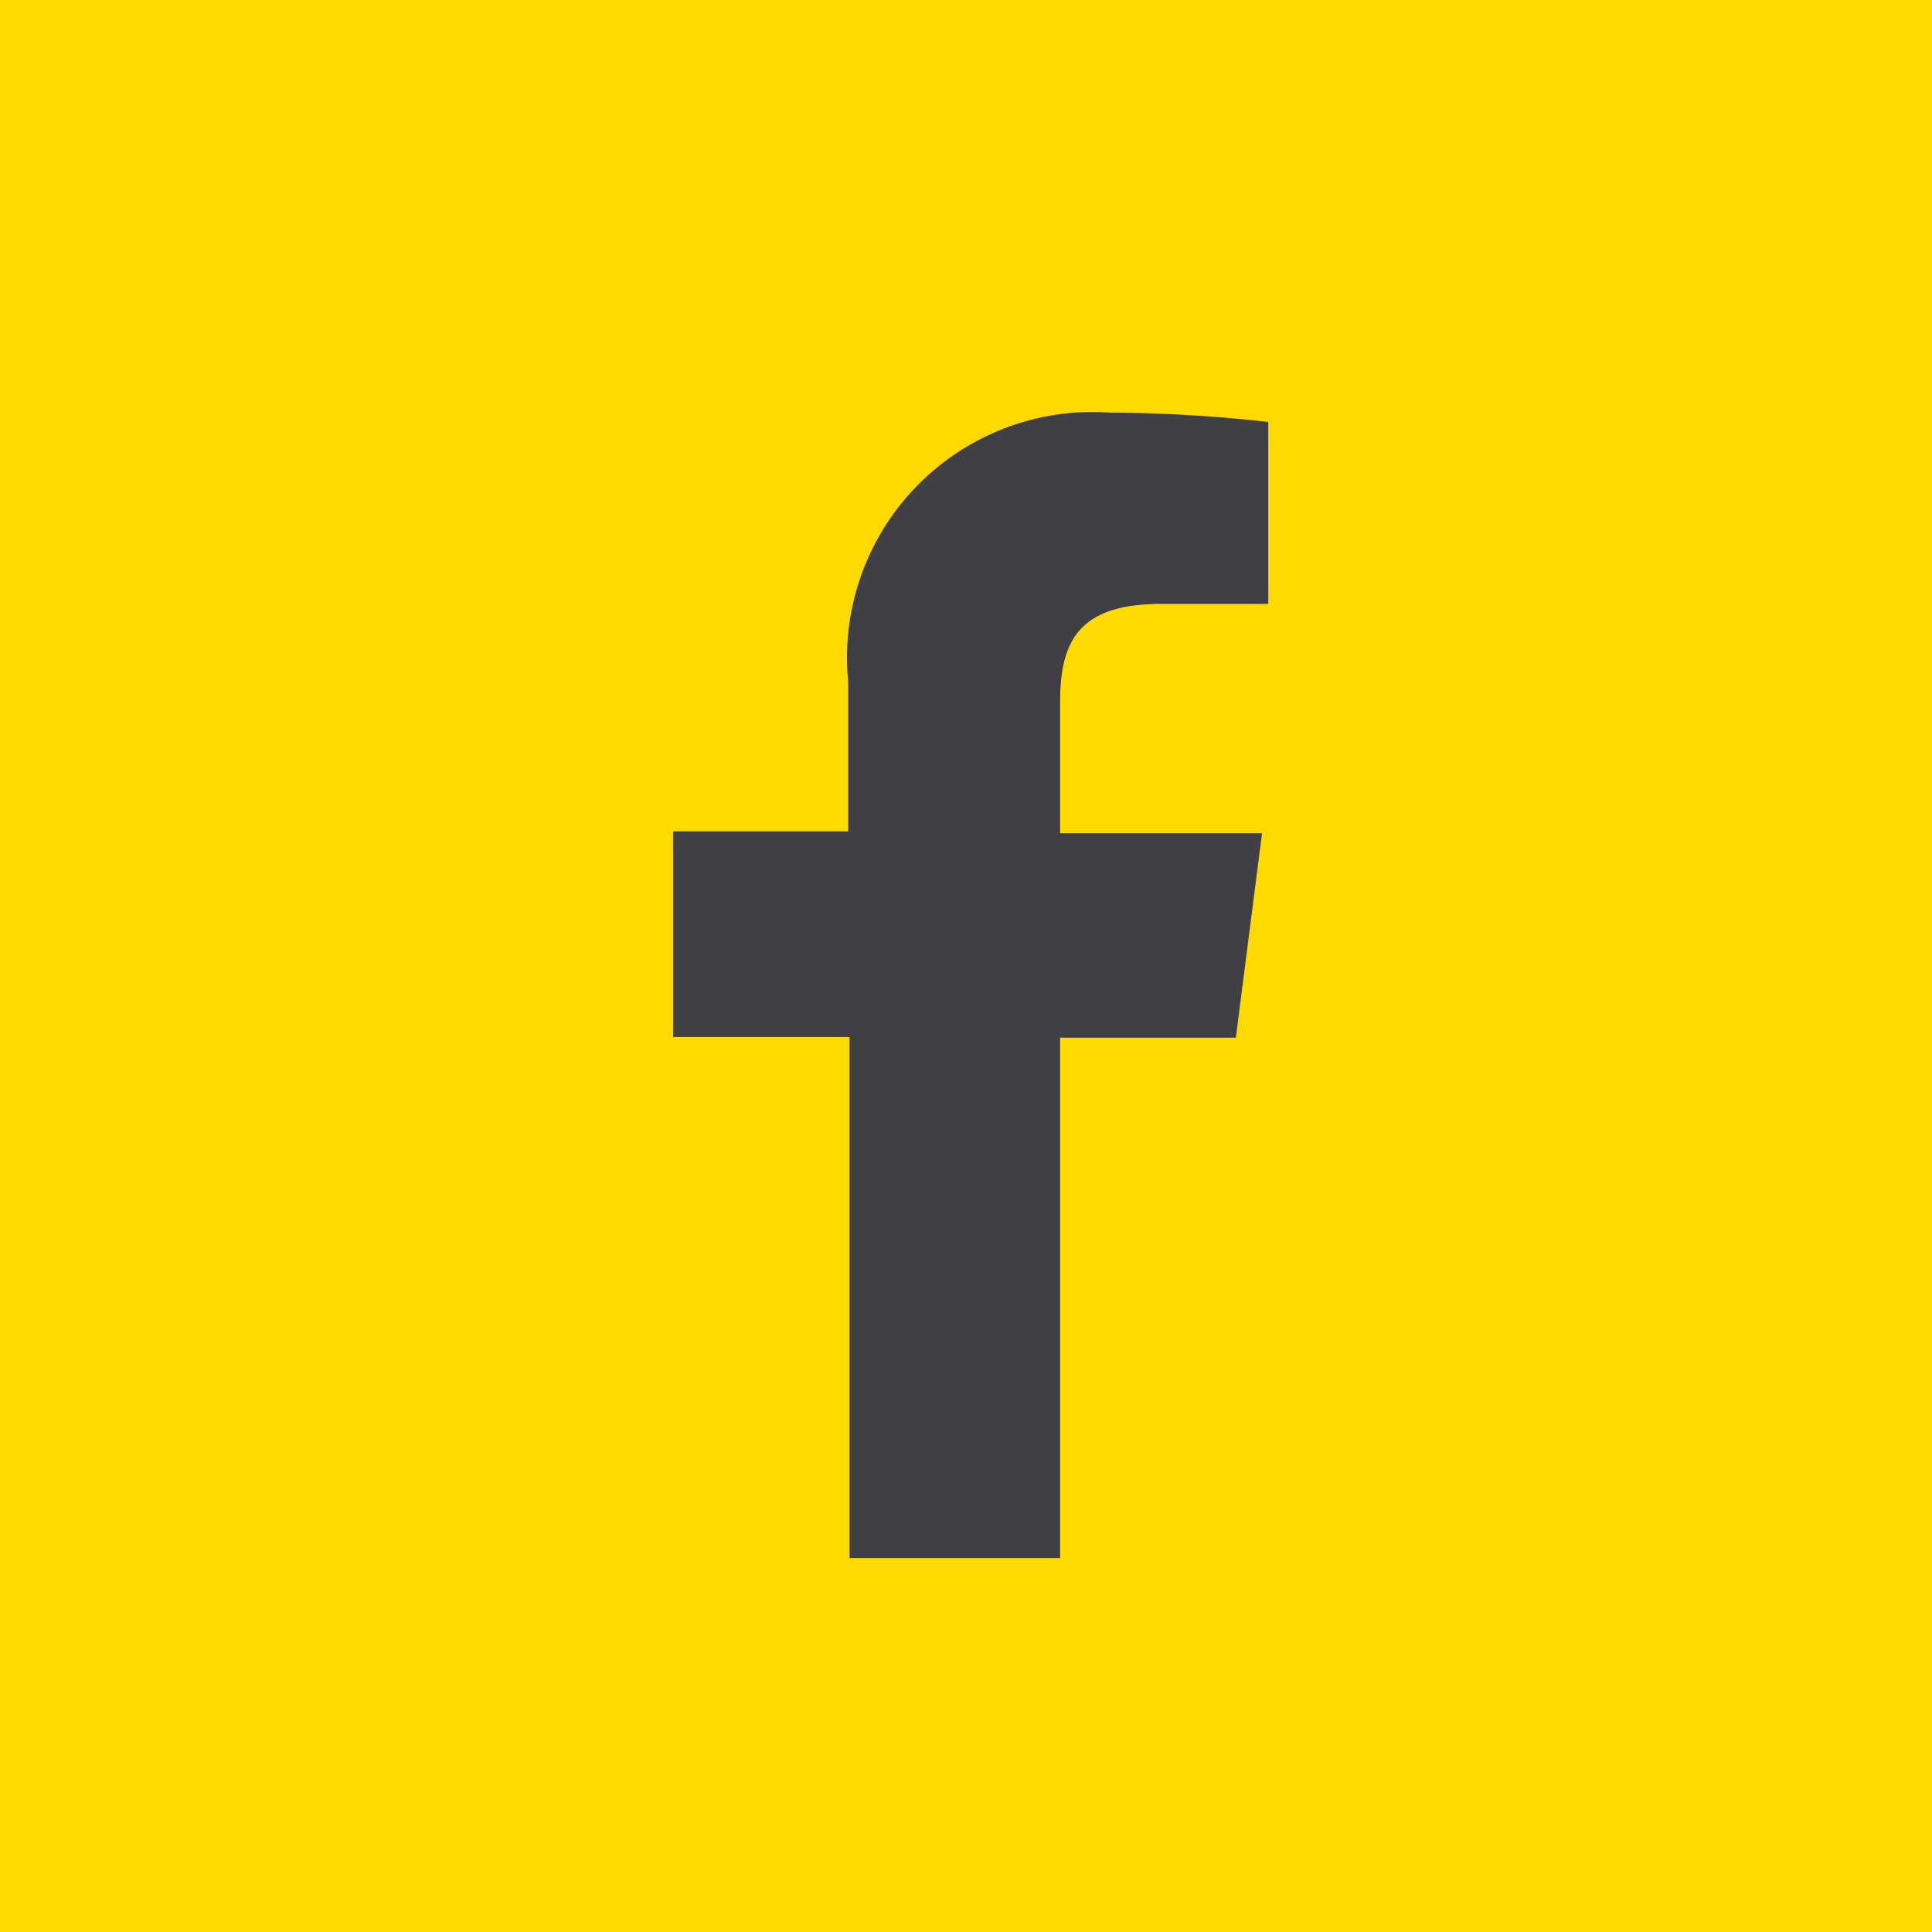
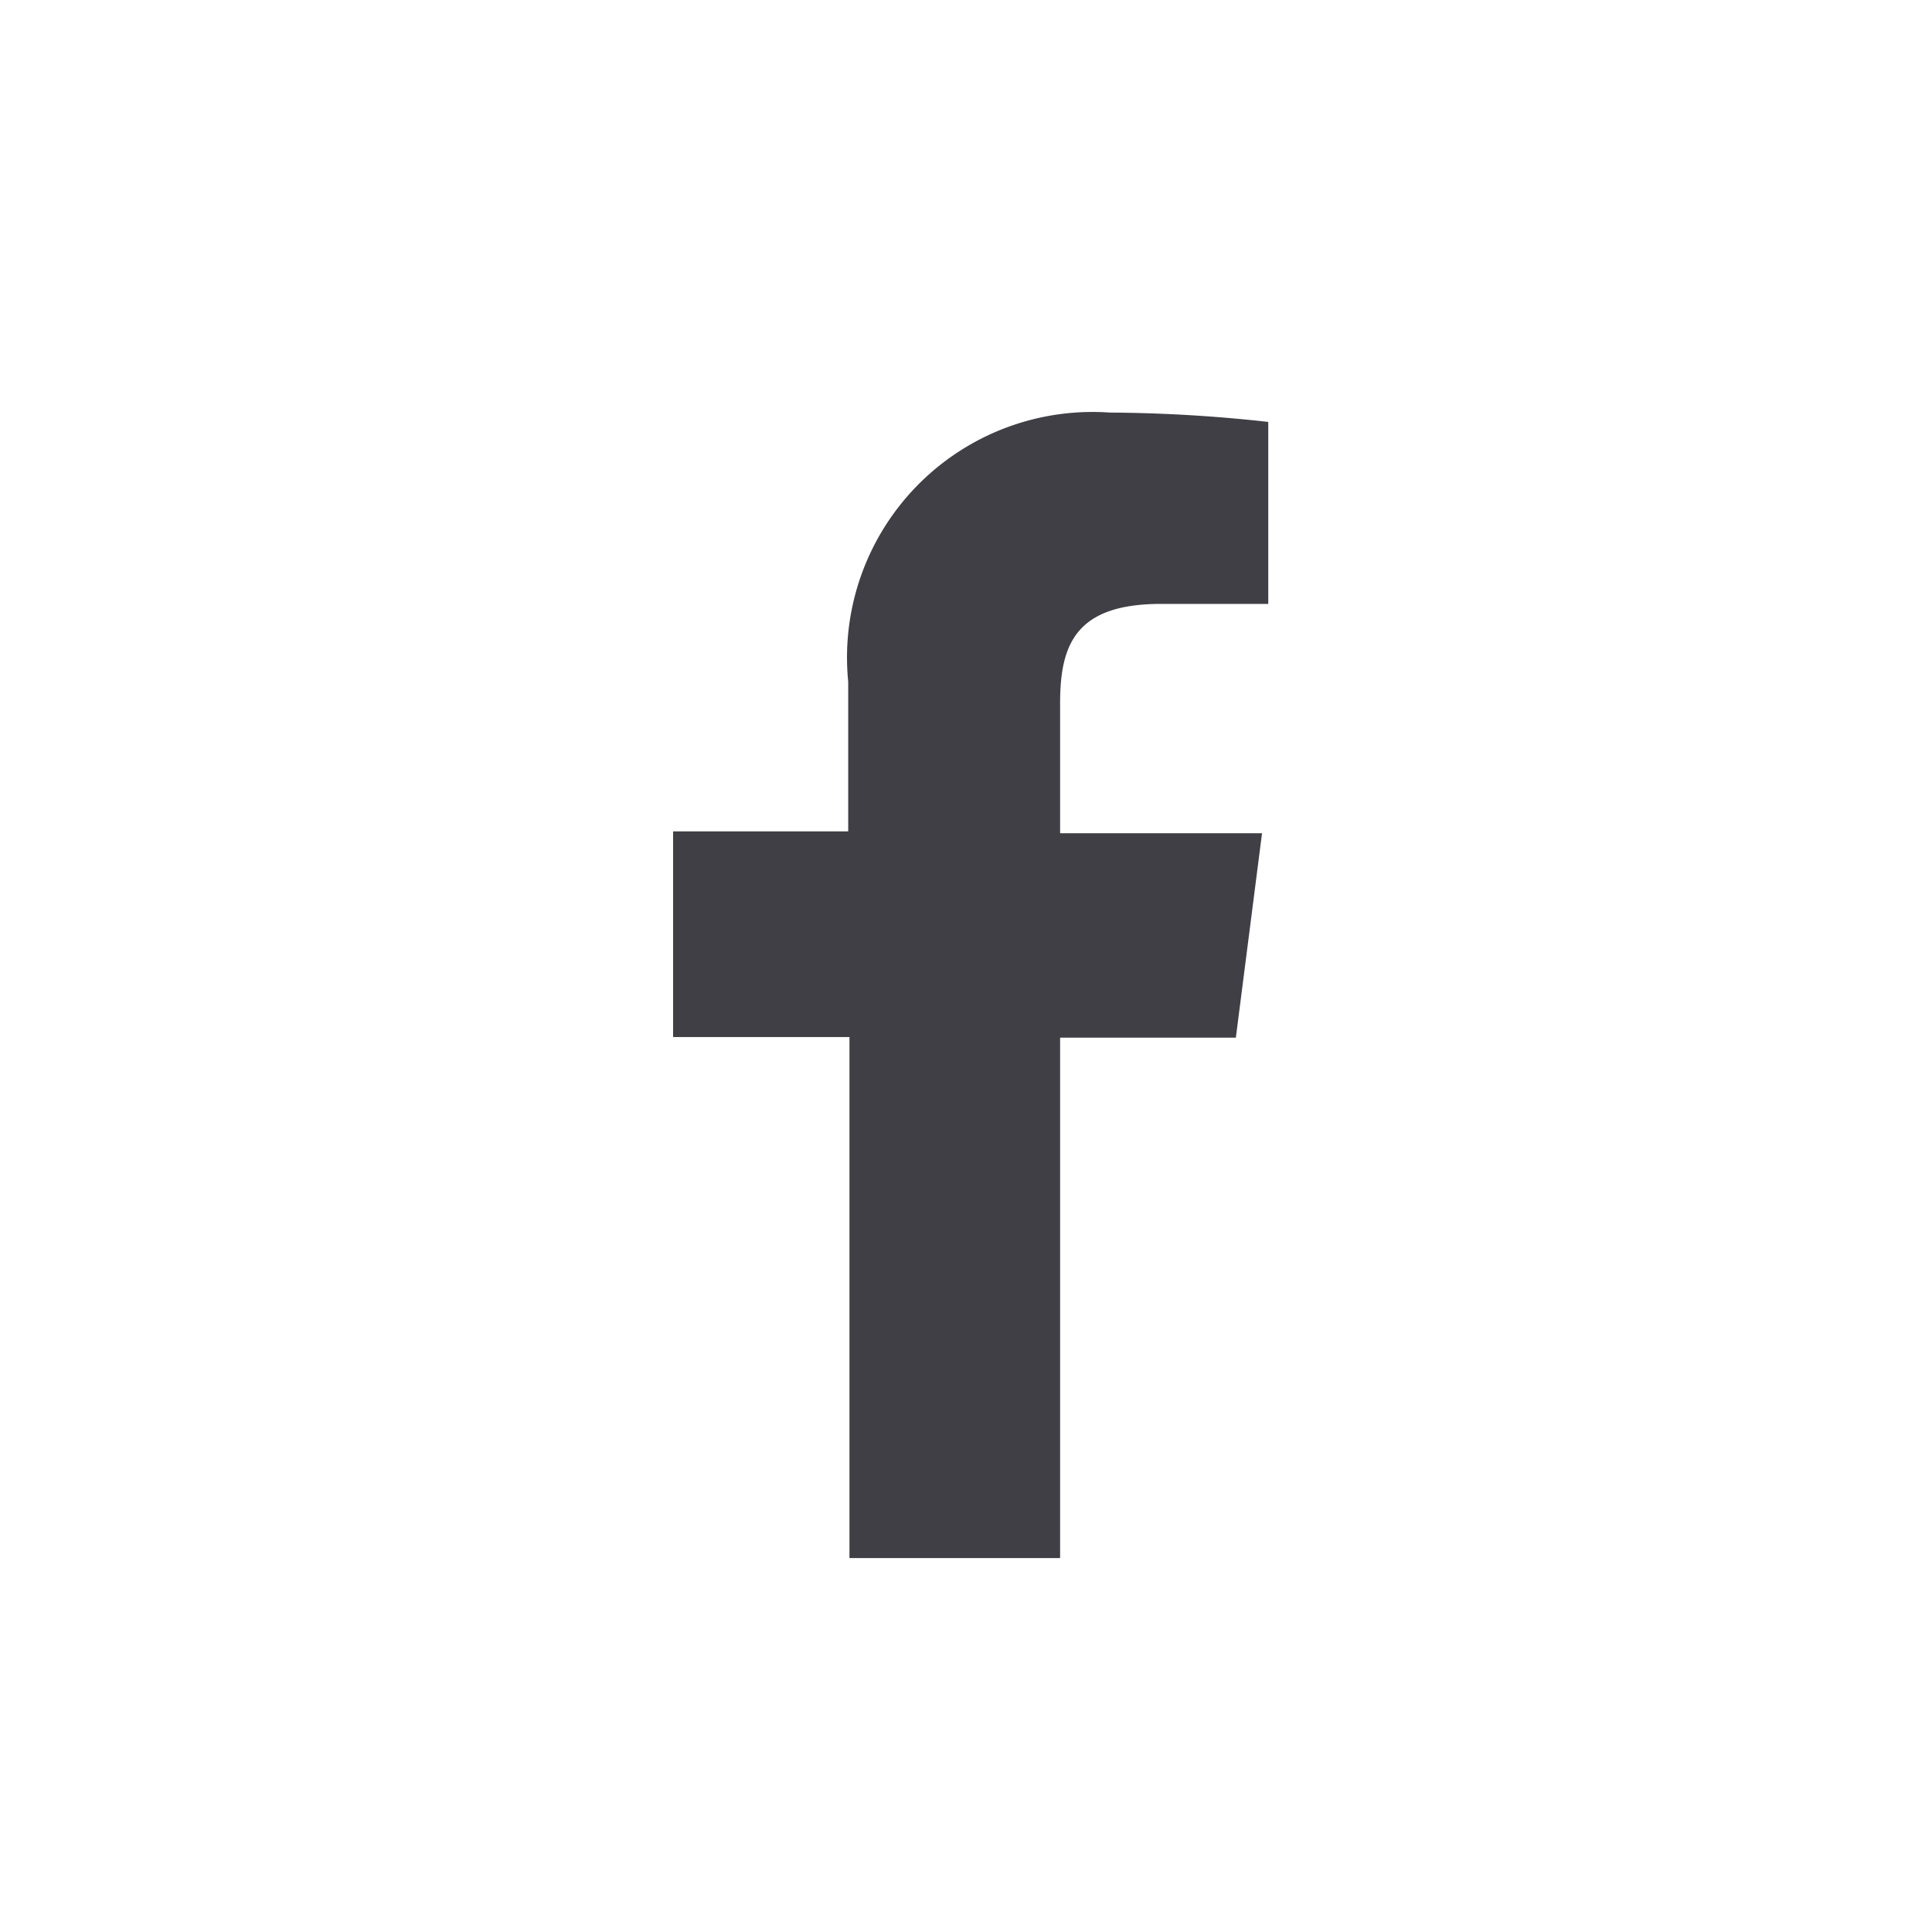
<svg xmlns="http://www.w3.org/2000/svg" width="31" height="31">
  <g data-name="Group 1104">
-     <path data-name="Rectangle 52" fill="#ffda01" d="M0 0h31v31H0z" />
    <path data-name="Path 15" d="M13.63 25v-8.36H10.8v-3.3h2.81v-2.4a3.94 3.94 0 0 1 4.2-4.32 23.92 23.92 0 0 1 2.54.15v2.92h-1.72c-1.36 0-1.62.64-1.62 1.59v2.09h3.24l-.42 3.28h-2.82V25" fill="#403f45" />
  </g>
</svg>